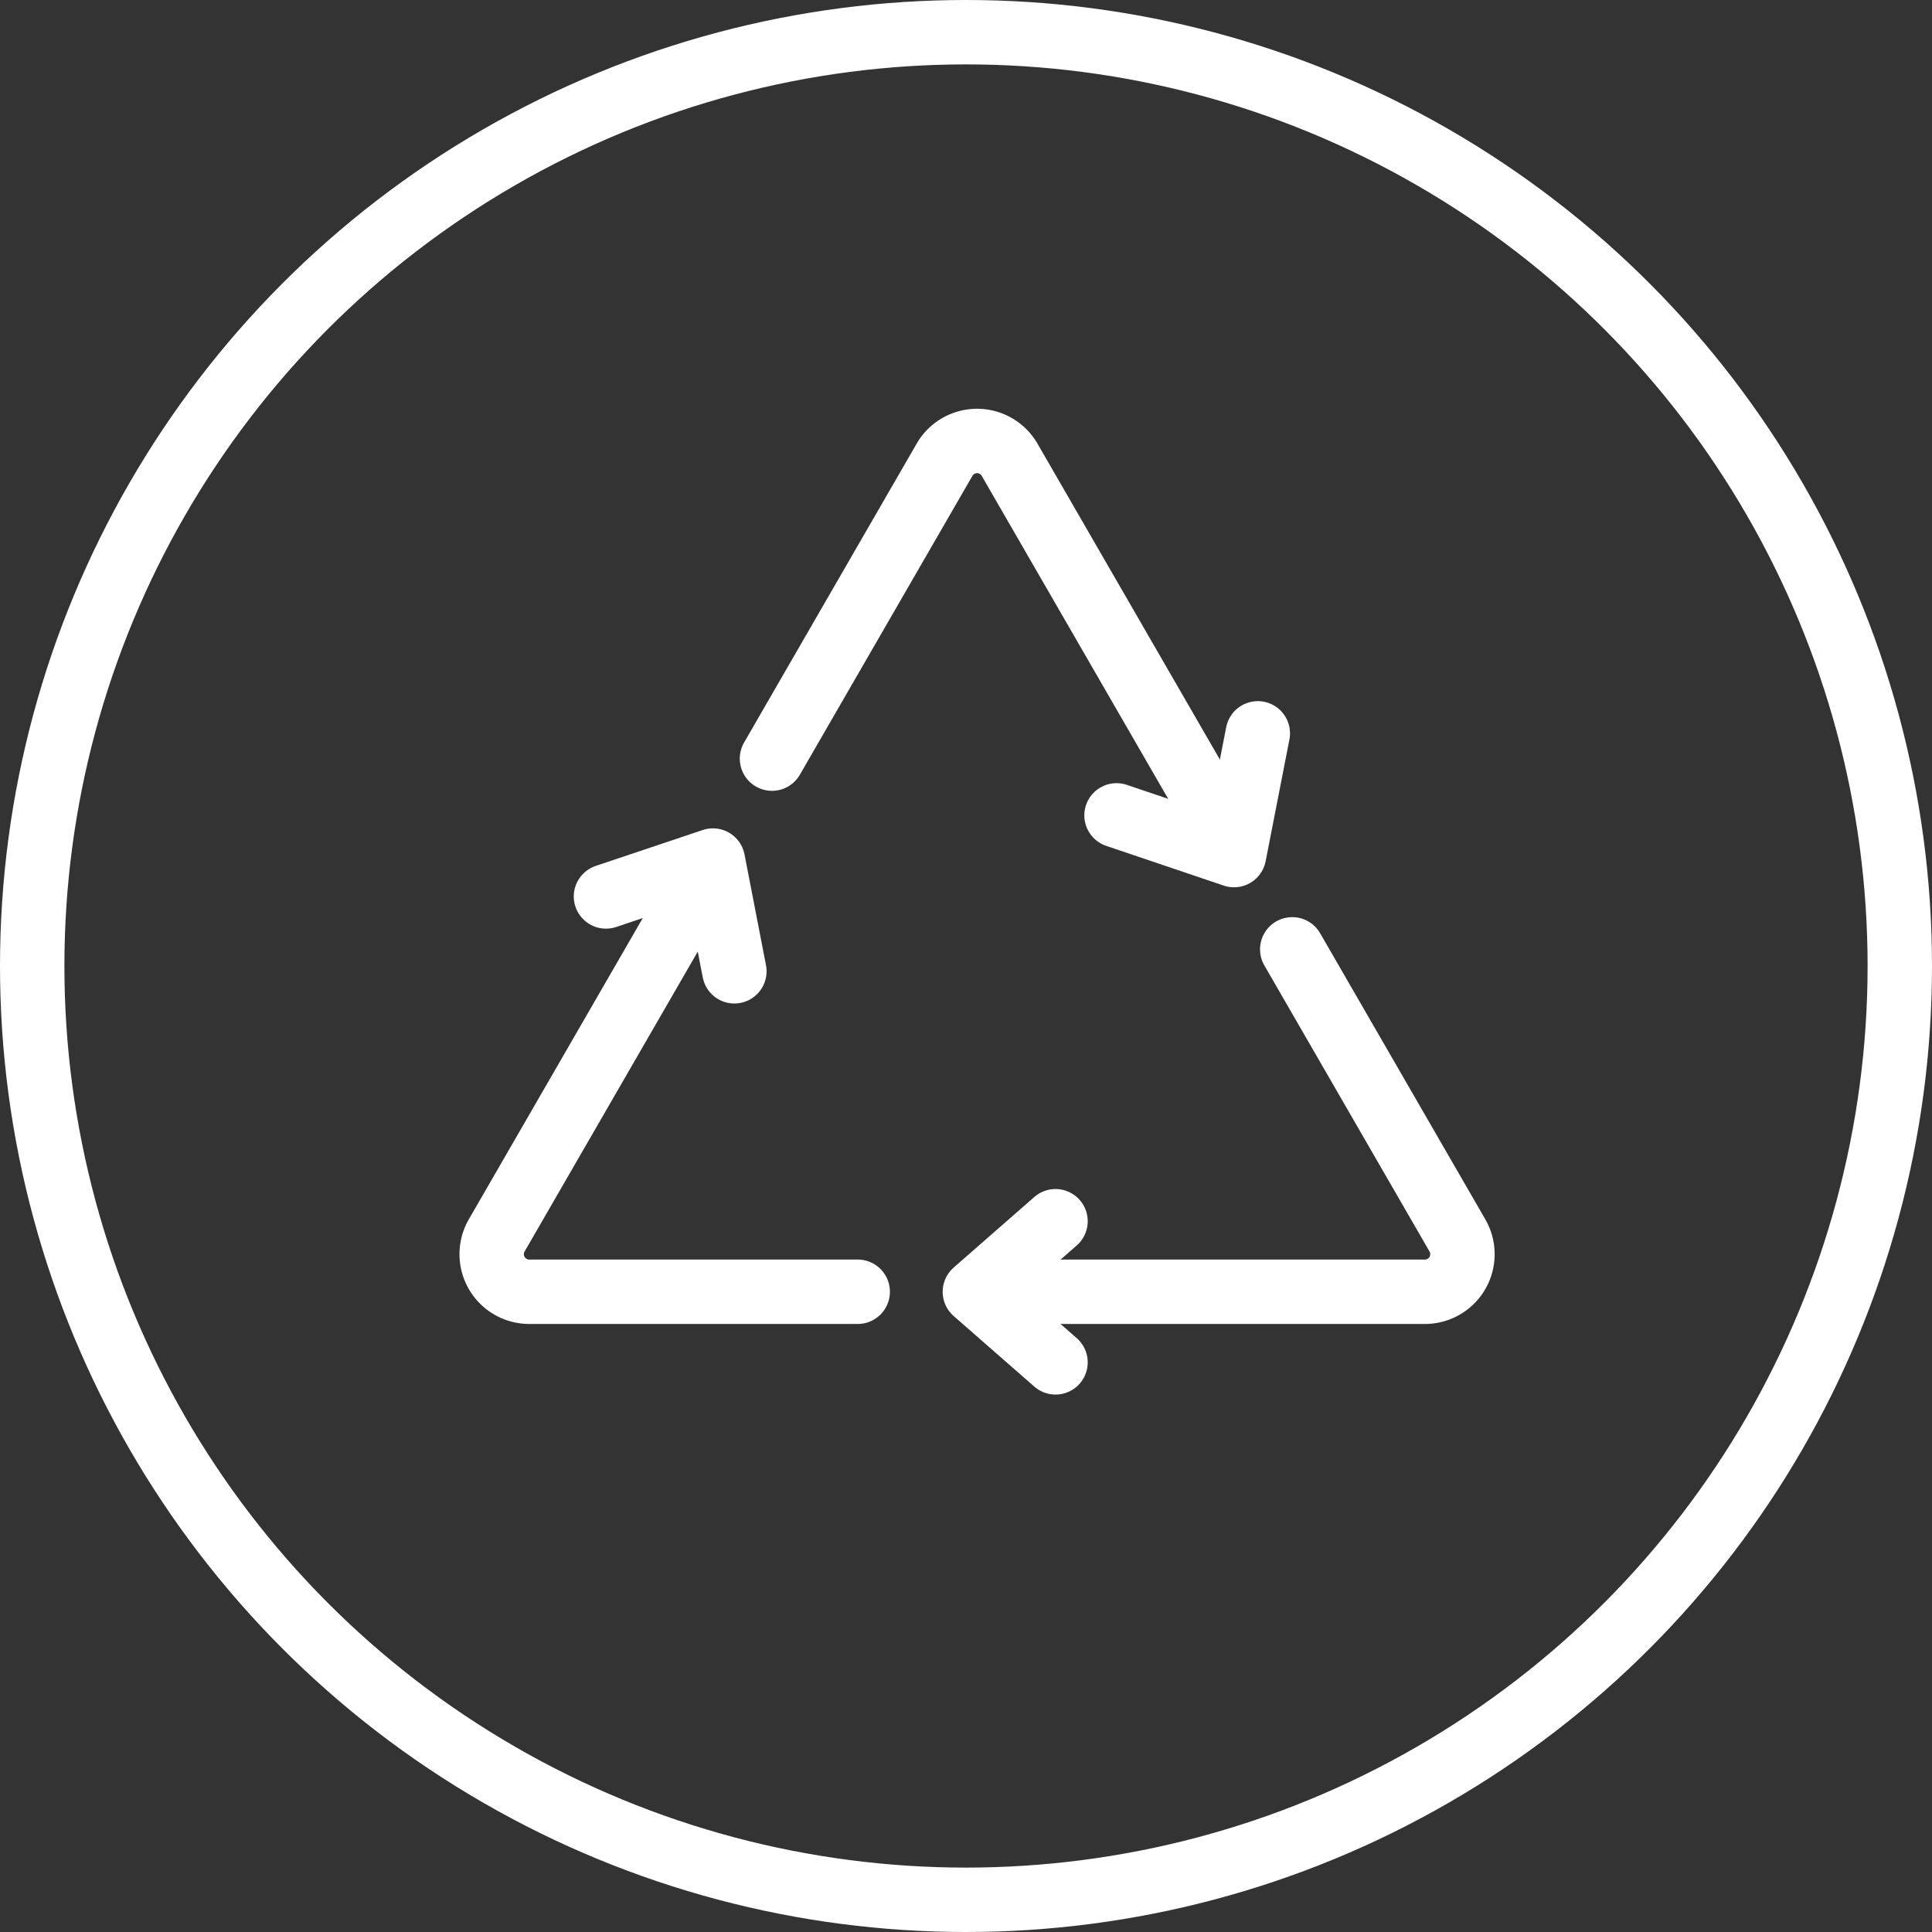
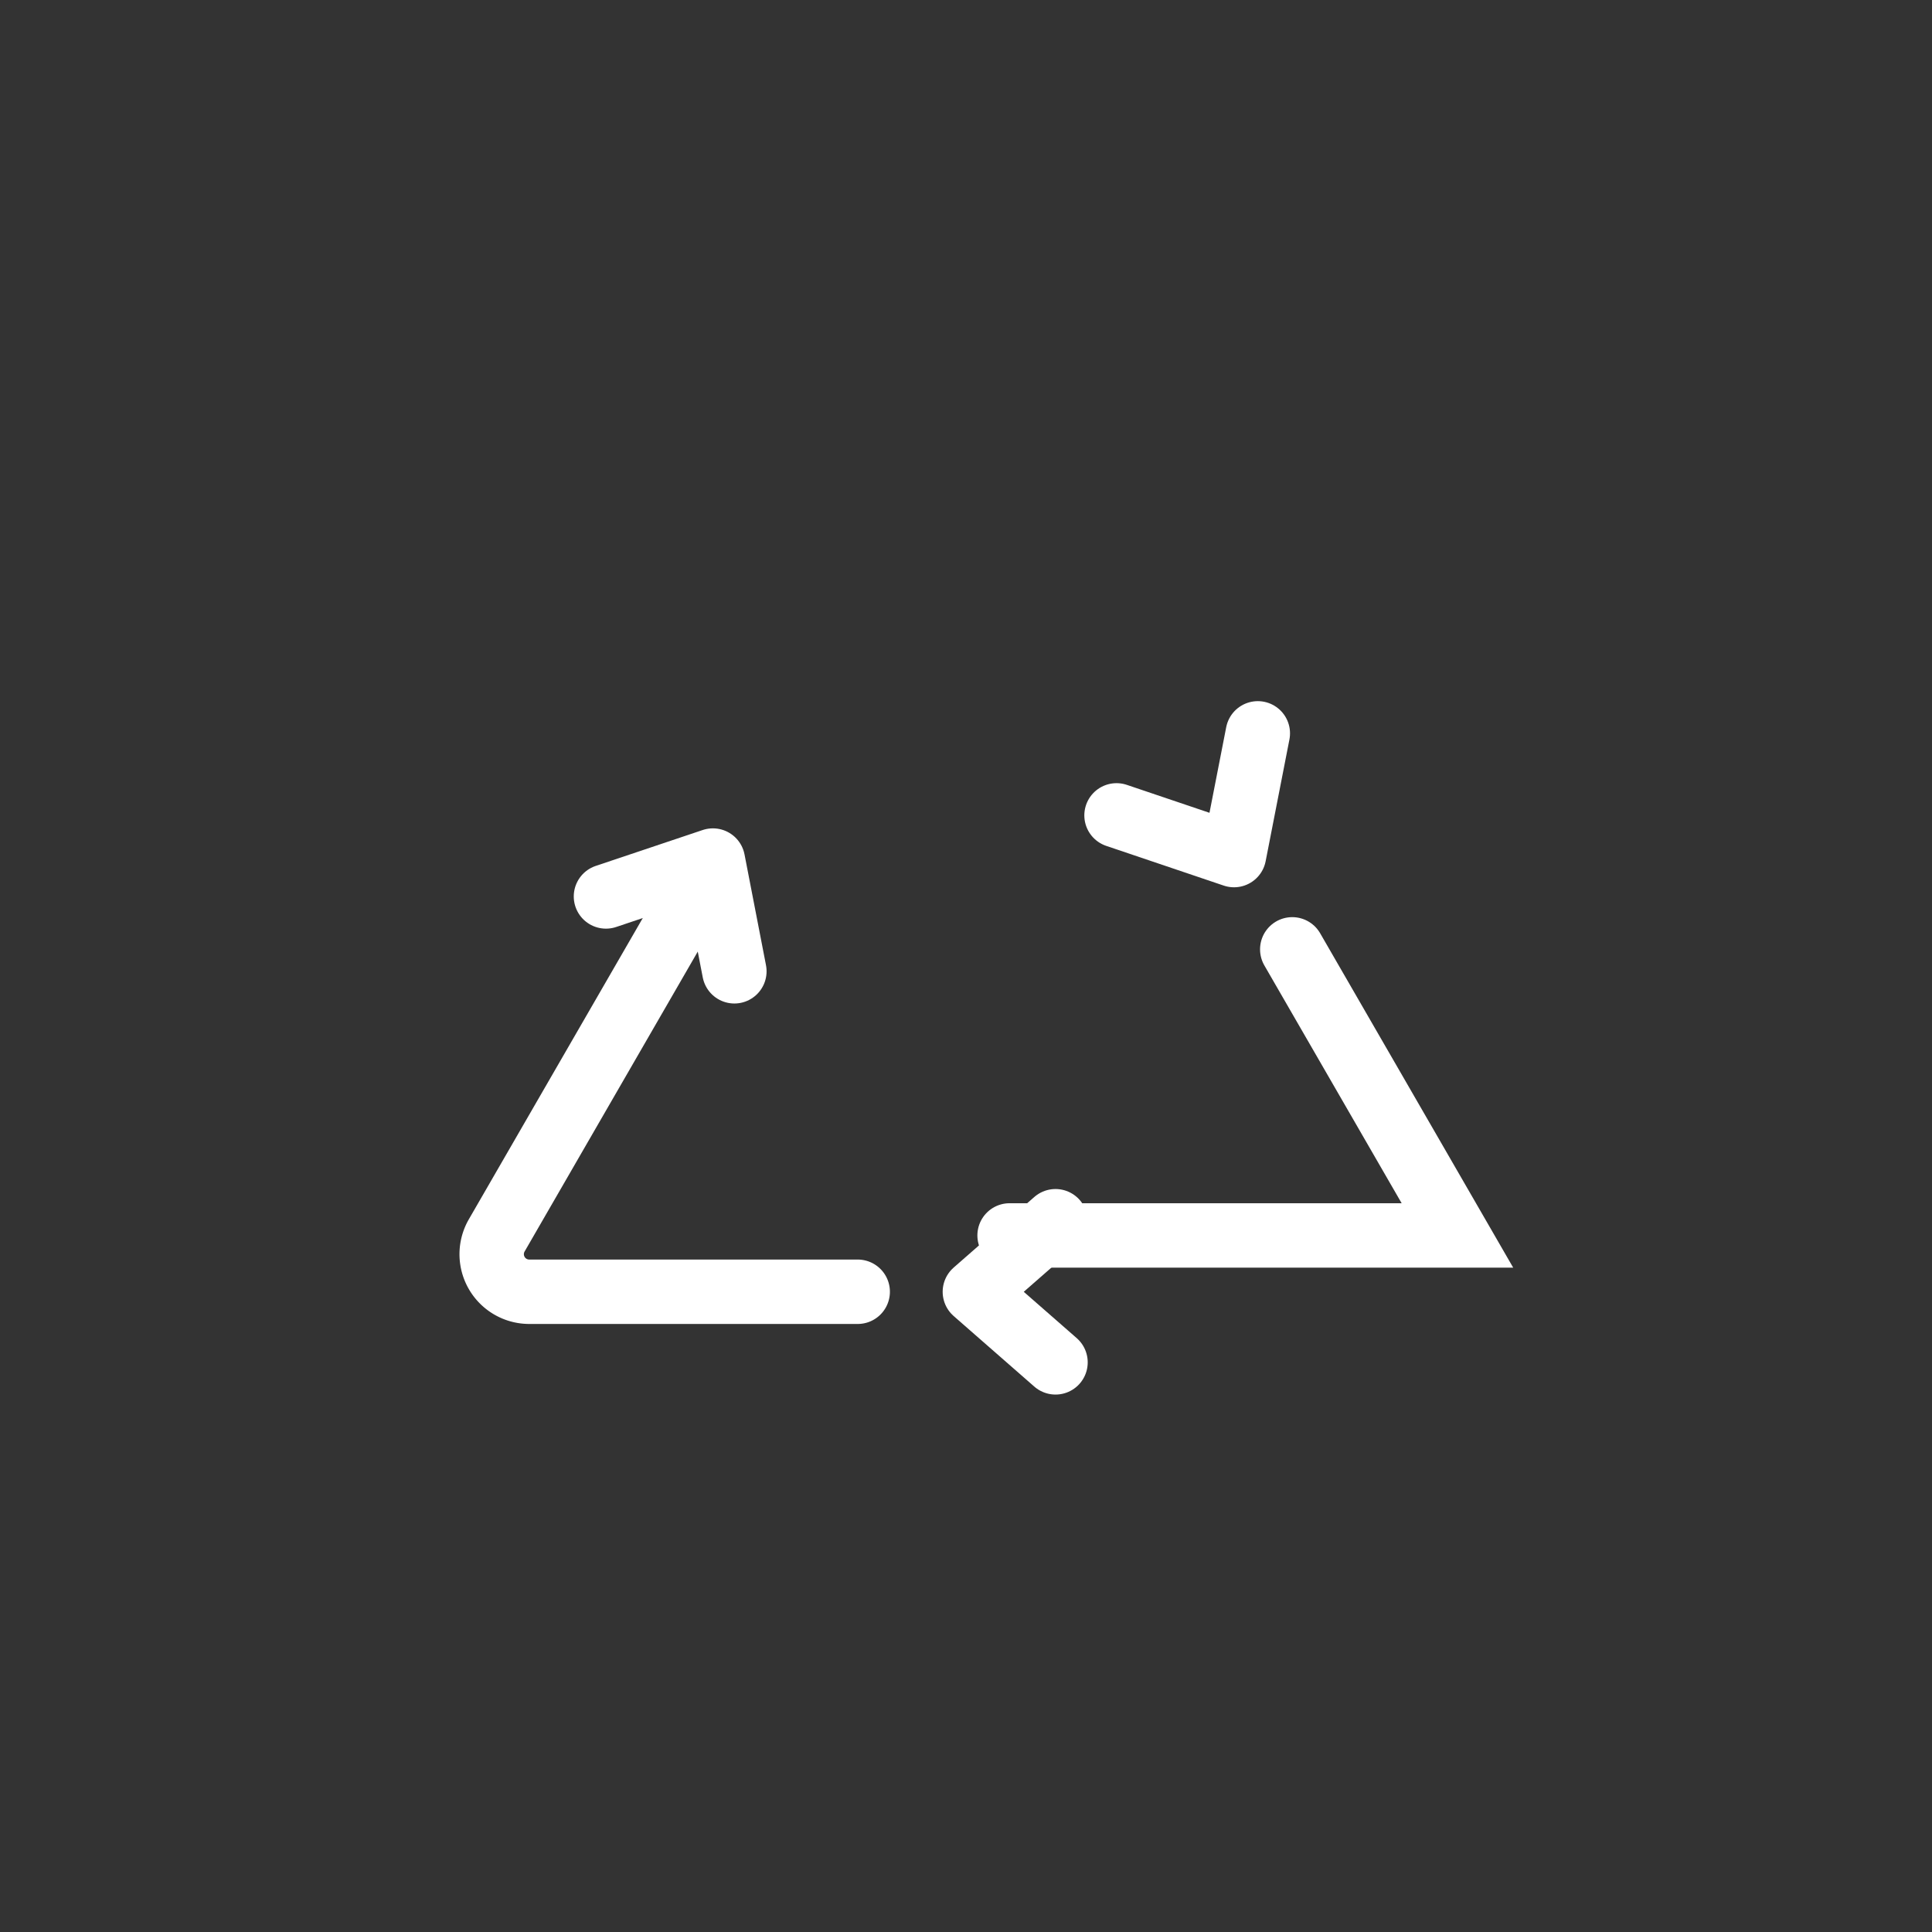
<svg xmlns="http://www.w3.org/2000/svg" width="90" height="90" viewBox="0 0 90 90">
  <rect x="0" y="0" width="90" height="90" fill="#333333" stroke="none" />
  <g transform="translate(-1498 -456)">
    <g transform="translate(1498 456)" fill="none" stroke="#fff" stroke-width="3">
-       <circle cx="45" cy="45" r="45" stroke="none" />
-       <circle cx="45" cy="45" r="43.5" fill="none" />
-     </g>
+       </g>
    <g transform="translate(1520.901 476.542)">
-       <path d="M1456.6,282.749l8.038-13.922a1.75,1.75,0,0,1,3.031,0l10.431,18.067" transform="translate(-1443.539 -267.952)" fill="none" stroke="#fff" stroke-linecap="round" stroke-miterlimit="10" stroke-width="3" />
      <path d="M1436.4,343.934h-15.3a1.75,1.75,0,0,1-1.516-2.625l10.038-17.385" transform="translate(-1419.346 -304.301)" fill="none" stroke="#fff" stroke-linecap="round" stroke-miterlimit="10" stroke-width="3" />
-       <path d="M1498.532,335.5l7.694,13.327a1.75,1.75,0,0,1-1.516,2.625h-20.862" transform="translate(-1461.235 -311.818)" fill="none" stroke="#fff" stroke-linecap="round" stroke-miterlimit="10" stroke-width="3" />
+       <path d="M1498.532,335.5l7.694,13.327h-20.862" transform="translate(-1461.235 -311.818)" fill="none" stroke="#fff" stroke-linecap="round" stroke-miterlimit="10" stroke-width="3" />
      <path d="M1486.518,381.908l-3.757-3.287,3.757-3.288" transform="translate(-1460.249 -338.986)" fill="none" stroke="#fff" stroke-linecap="round" stroke-linejoin="round" stroke-miterlimit="10" stroke-width="3" />
      <path d="M1440.531,325.589l4.982-1.672,1,5.159" transform="translate(-1435.204 -304.371)" fill="none" stroke="#fff" stroke-linecap="round" stroke-linejoin="round" stroke-miterlimit="10" stroke-width="3" />
      <path d="M1516.365,313.582l-1.108,5.671-5.474-1.85" transform="translate(-1480.672 -299.962)" fill="none" stroke="#fff" stroke-linecap="round" stroke-linejoin="round" stroke-miterlimit="10" stroke-width="3" />
    </g>
  </g>
</svg>